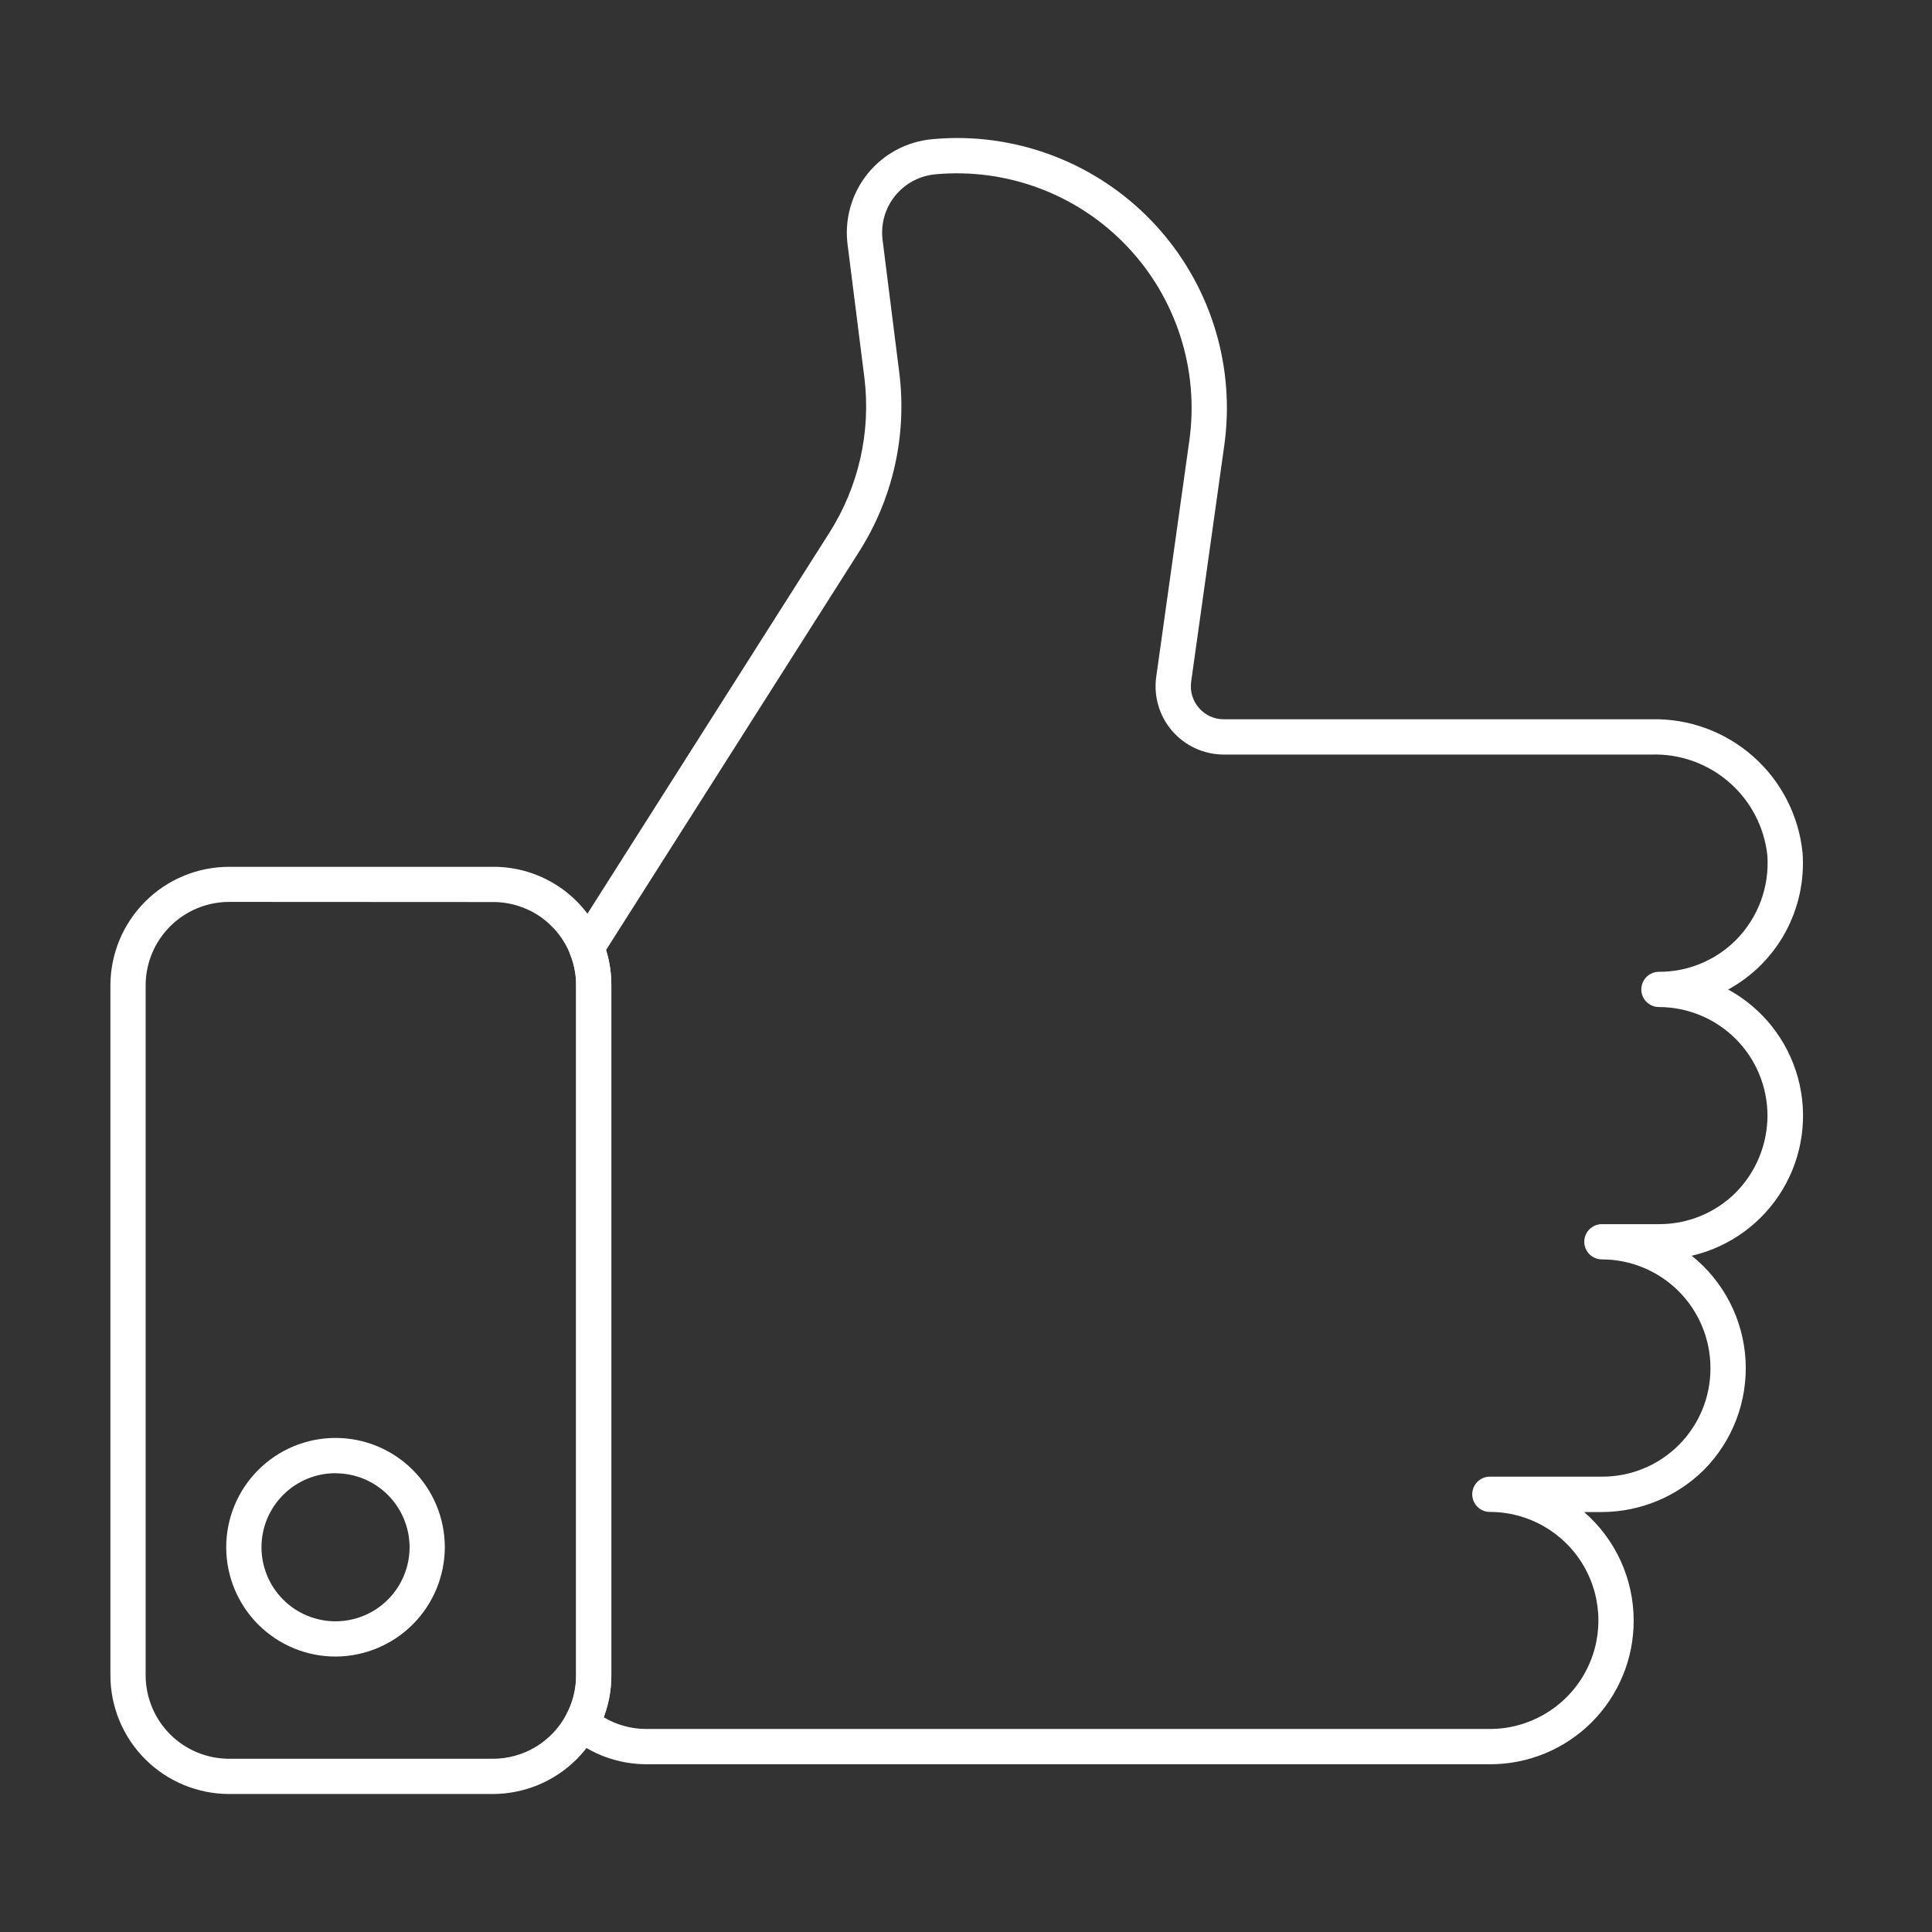
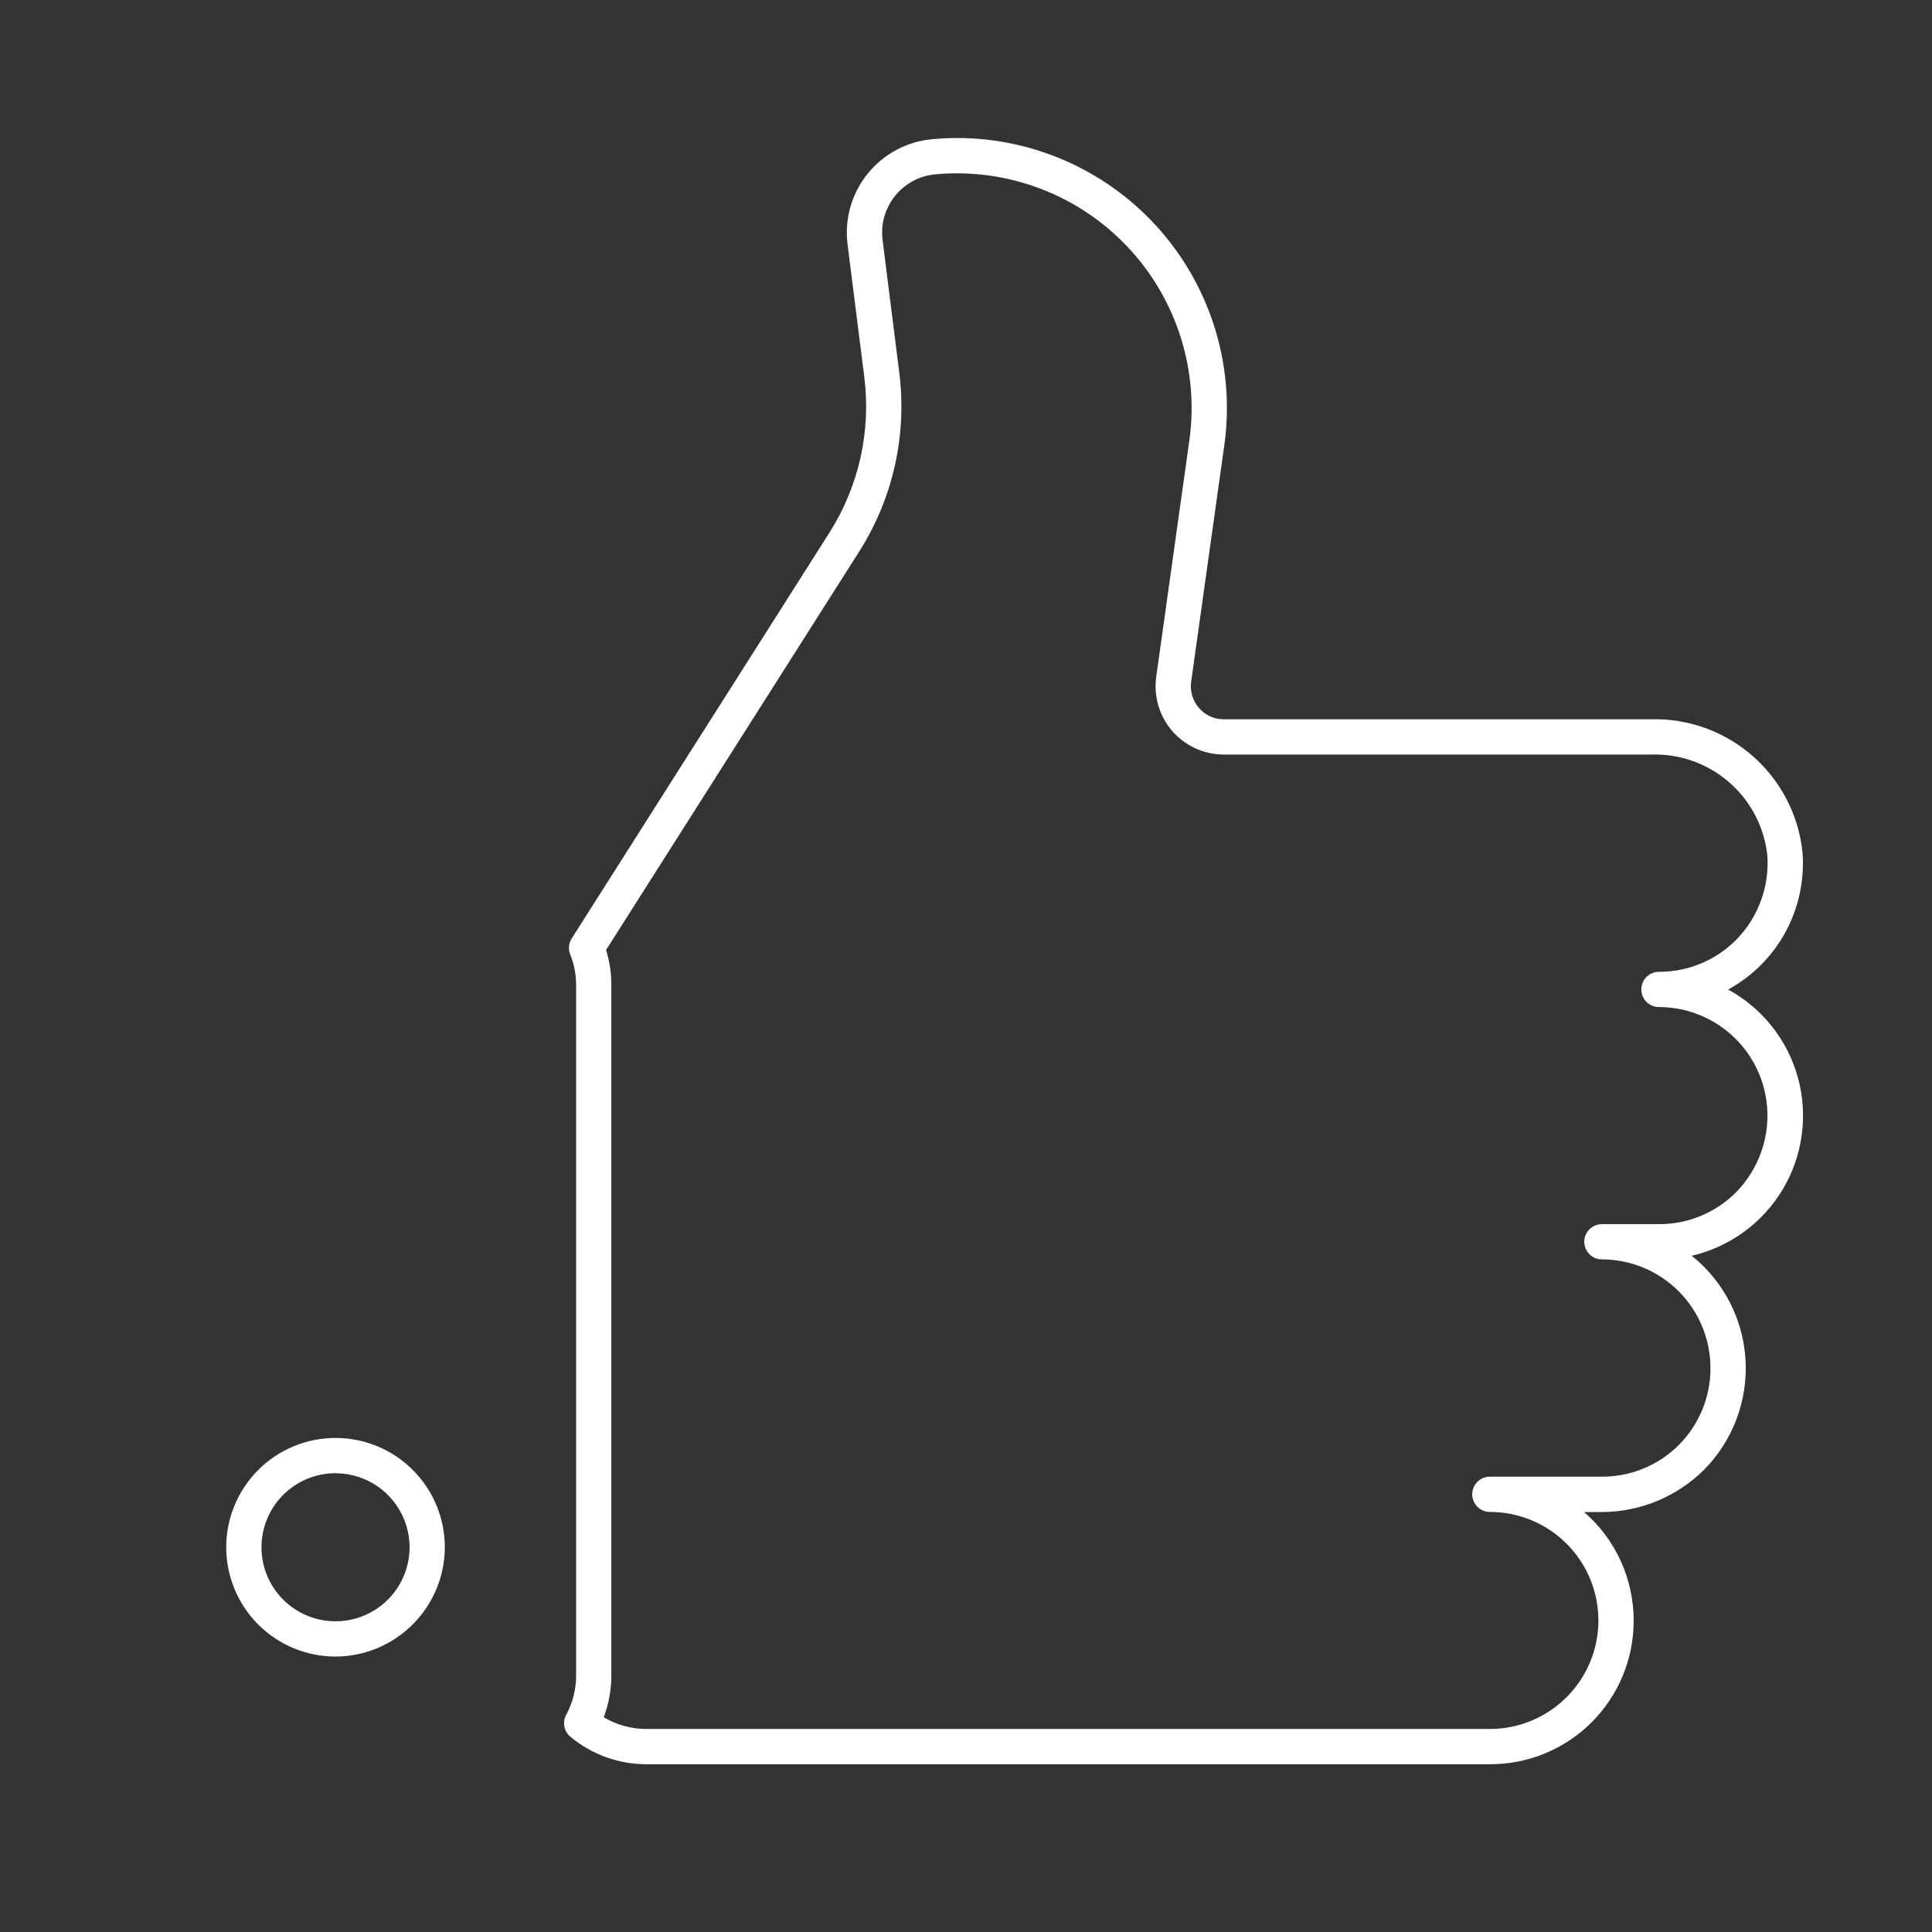
<svg xmlns="http://www.w3.org/2000/svg" width="70" height="70" viewBox="0 0 70 70" fill="none">
  <rect x="0" y="0" width="70" height="70" fill="#333333" stroke="none" />
  <g id="Frame 796">
    <g id="Group 647">
      <path id="Vector" d="M53.98 63.922H23.416C22.412 63.92 21.441 63.569 20.669 62.929C20.433 62.734 20.368 62.399 20.515 62.13C20.752 61.692 20.876 61.202 20.874 60.704V35.703C20.877 35.32 20.805 34.941 20.662 34.587C20.584 34.394 20.603 34.177 20.714 34.002L30.054 19.295C31.114 17.625 31.561 15.637 31.317 13.674L30.709 8.857C30.593 7.941 30.854 7.018 31.432 6.299C32.011 5.58 32.856 5.126 33.775 5.044C34.081 5.015 34.388 5 34.687 5C37.515 5.004 40.203 6.233 42.057 8.368C43.911 10.504 44.751 13.337 44.358 16.138L43.157 24.707C43.111 25.048 43.215 25.393 43.441 25.651C43.666 25.913 43.994 26.063 44.339 26.06H59.835C61.19 26.029 62.505 26.51 63.52 27.407C64.535 28.304 65.175 29.551 65.31 30.899C65.383 31.896 65.168 32.894 64.691 33.772C64.213 34.651 63.492 35.373 62.614 35.852C63.858 36.531 64.771 37.686 65.144 39.053C65.517 40.419 65.317 41.879 64.591 43.094C63.865 44.31 62.675 45.178 61.295 45.498C62.45 46.424 63.159 47.796 63.244 49.275C63.329 50.753 62.783 52.198 61.742 53.251C60.758 54.228 59.43 54.779 58.043 54.784H57.395C58.535 55.771 59.19 57.204 59.191 58.712C59.195 60.095 58.648 61.422 57.67 62.401C56.691 63.379 55.364 63.926 53.981 63.922L53.98 63.922ZM21.875 62.221C22.341 62.497 22.873 62.644 23.415 62.644H53.98C55.385 62.644 56.683 61.895 57.386 60.678C58.089 59.462 58.089 57.963 57.386 56.746C56.683 55.529 55.385 54.78 53.98 54.78C53.628 54.78 53.342 54.494 53.342 54.141C53.342 53.788 53.628 53.502 53.98 53.502H58.04C59.085 53.507 60.089 53.093 60.828 52.353C61.566 51.614 61.978 50.609 61.973 49.564C61.972 48.521 61.557 47.521 60.82 46.783C60.083 46.046 59.083 45.631 58.04 45.63C57.687 45.63 57.401 45.344 57.401 44.992C57.401 44.639 57.687 44.353 58.04 44.353H60.108H60.107C61.153 44.357 62.157 43.943 62.896 43.203C63.627 42.461 64.037 41.462 64.039 40.42C64.038 39.377 63.624 38.378 62.887 37.641C62.15 36.904 61.15 36.489 60.107 36.487C59.755 36.487 59.468 36.202 59.468 35.849C59.468 35.496 59.755 35.21 60.107 35.21C61.153 35.215 62.157 34.8 62.896 34.06C63.701 33.248 64.116 32.128 64.034 30.988C63.922 29.962 63.427 29.017 62.648 28.341C61.87 27.665 60.865 27.306 59.834 27.339H44.34C43.626 27.338 42.947 27.029 42.478 26.492C42.009 25.954 41.795 25.24 41.891 24.533L43.092 15.961C43.452 13.389 42.617 10.794 40.825 8.914C39.033 7.035 36.48 6.078 33.894 6.315C33.32 6.367 32.791 6.649 32.429 7.098C32.068 7.548 31.905 8.124 31.978 8.696L32.584 13.514C32.866 15.773 32.352 18.059 31.132 19.981L21.959 34.42C22.087 34.834 22.152 35.264 22.15 35.697V60.704C22.151 61.222 22.057 61.736 21.874 62.221L21.875 62.221Z" fill="white" />
-       <path id="Vector_2" d="M17.854 65H8.302C7.162 64.999 6.069 64.547 5.263 63.741C4.456 62.936 4.002 61.843 4 60.704V35.702C4.002 34.562 4.456 33.469 5.263 32.664C6.069 31.858 7.162 31.406 8.302 31.406H17.854C18.715 31.4 19.557 31.655 20.27 32.138C20.982 32.621 21.532 33.308 21.846 34.11C22.05 34.615 22.153 35.157 22.15 35.702V60.704C22.15 61.843 21.697 62.935 20.892 63.741C20.086 64.547 18.993 64.999 17.854 65ZM8.302 32.678H8.302C7.5 32.678 6.731 32.997 6.164 33.564C5.597 34.131 5.278 34.9 5.277 35.702V60.704C5.279 61.505 5.599 62.273 6.165 62.839C6.732 63.405 7.501 63.723 8.302 63.723H17.854C18.399 63.724 18.935 63.577 19.403 63.297C19.87 63.017 20.253 62.616 20.511 62.135C20.75 61.696 20.874 61.204 20.873 60.704V35.703C20.875 35.32 20.803 34.941 20.661 34.587C20.44 34.022 20.054 33.539 19.553 33.199C19.052 32.859 18.46 32.679 17.854 32.683L8.302 32.678Z" fill="white" />
      <path id="Vector_3" d="M12.167 60.02C11.117 60.023 10.108 59.608 9.363 58.867C8.619 58.126 8.199 57.119 8.196 56.069C8.194 55.019 8.609 54.01 9.35 53.266C10.091 52.521 11.098 52.102 12.148 52.099C13.199 52.097 14.207 52.512 14.951 53.254C15.696 53.995 16.115 55.002 16.117 56.052C16.116 57.101 15.7 58.107 14.96 58.85C14.22 59.594 13.216 60.014 12.167 60.02ZM12.167 53.377C11.454 53.374 10.77 53.655 10.265 54.158C9.759 54.661 9.475 55.344 9.474 56.056C9.473 56.769 9.756 57.453 10.26 57.957C10.764 58.461 11.447 58.743 12.16 58.743C12.873 58.742 13.556 58.457 14.059 57.952C14.561 57.447 14.842 56.762 14.84 56.05C14.836 55.342 14.553 54.665 14.053 54.165C13.553 53.664 12.875 53.382 12.167 53.38L12.167 53.377Z" fill="white" />
    </g>
  </g>
</svg>